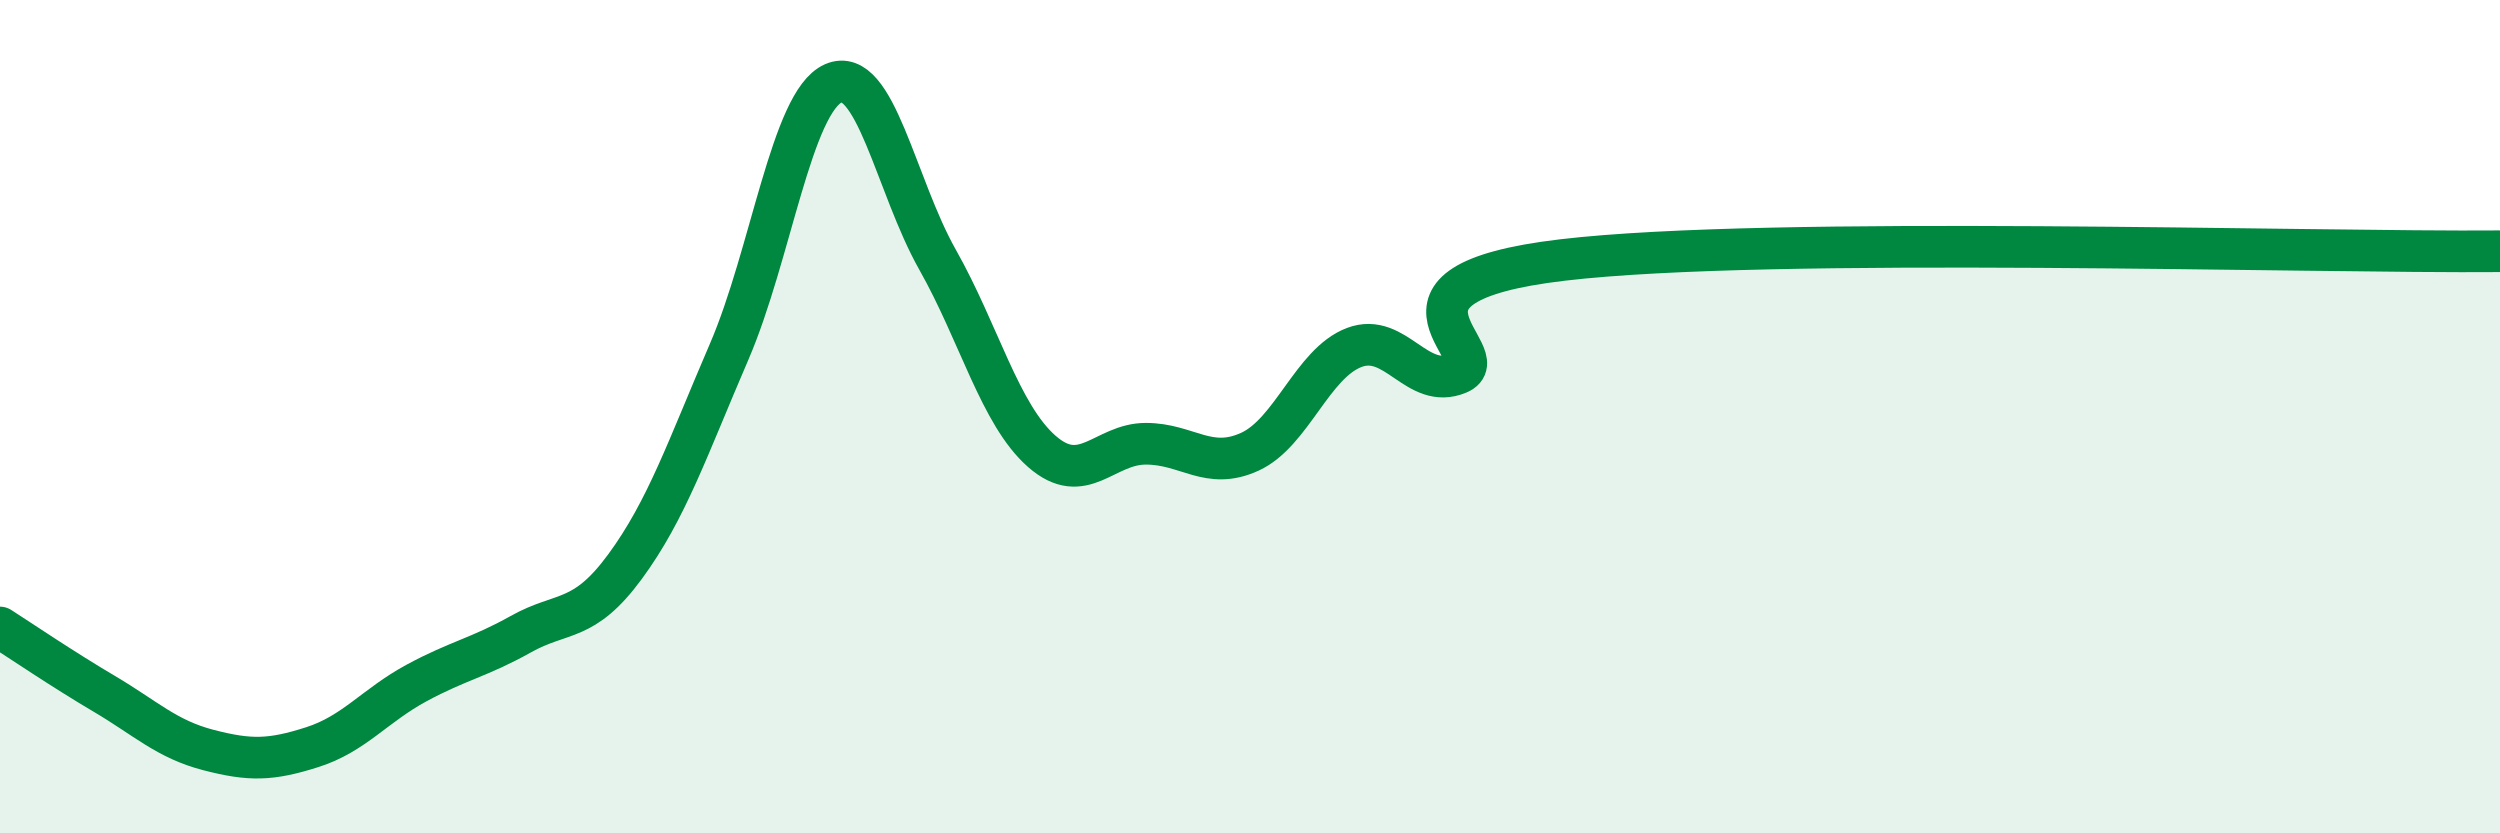
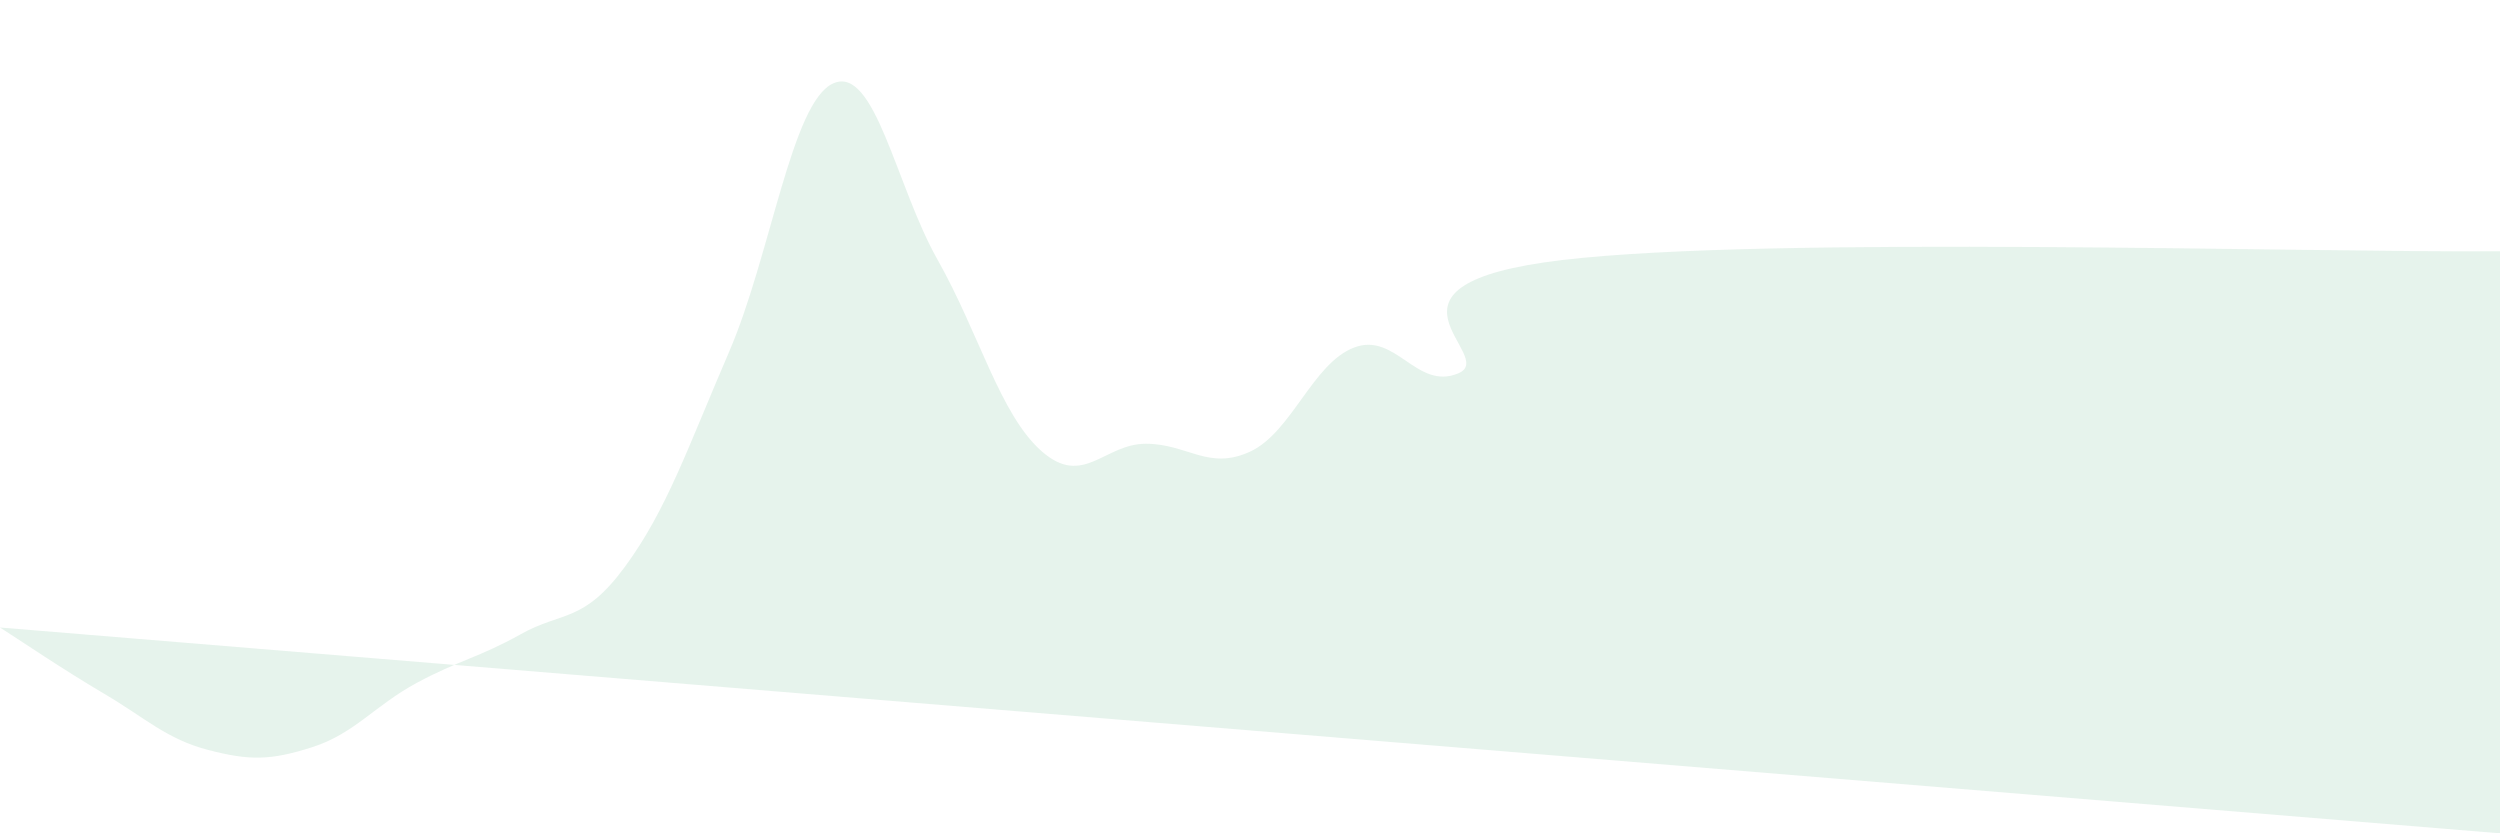
<svg xmlns="http://www.w3.org/2000/svg" width="60" height="20" viewBox="0 0 60 20">
-   <path d="M 0,15.06 C 0.5,15.38 1.5,16.06 2.5,16.65 C 3.5,17.24 4,17.74 5,18 C 6,18.26 6.5,18.25 7.5,17.93 C 8.5,17.61 9,16.93 10,16.39 C 11,15.85 11.5,15.78 12.5,15.22 C 13.5,14.66 14,14.96 15,13.6 C 16,12.24 16.5,10.76 17.5,8.44 C 18.5,6.12 19,2.44 20,2 C 21,1.56 21.5,4.46 22.5,6.23 C 23.5,8 24,9.95 25,10.83 C 26,11.71 26.5,10.65 27.5,10.65 C 28.5,10.65 29,11.3 30,10.84 C 31,10.38 31.5,8.72 32.5,8.34 C 33.5,7.96 34,9.38 35,8.96 C 36,8.54 32.5,6.83 37.5,6.24 C 42.5,5.65 55.5,6.07 60,6.03L60 20L0 20Z" fill="#008740" opacity="0.1" stroke-linecap="round" stroke-linejoin="round" />
-   <path d="M 0,15.06 C 0.5,15.38 1.5,16.06 2.5,16.65 C 3.5,17.24 4,17.74 5,18 C 6,18.26 6.5,18.25 7.5,17.93 C 8.5,17.61 9,16.93 10,16.39 C 11,15.85 11.5,15.78 12.5,15.22 C 13.5,14.66 14,14.96 15,13.6 C 16,12.24 16.5,10.76 17.5,8.44 C 18.5,6.12 19,2.44 20,2 C 21,1.56 21.5,4.46 22.5,6.23 C 23.5,8 24,9.95 25,10.83 C 26,11.71 26.5,10.65 27.5,10.65 C 28.5,10.65 29,11.3 30,10.84 C 31,10.38 31.5,8.72 32.5,8.34 C 33.5,7.96 34,9.38 35,8.96 C 36,8.54 32.5,6.83 37.5,6.24 C 42.5,5.65 55.5,6.07 60,6.03" stroke="#008740" stroke-width="1" fill="none" stroke-linecap="round" stroke-linejoin="round" />
+   <path d="M 0,15.06 C 0.5,15.38 1.5,16.06 2.5,16.65 C 3.5,17.24 4,17.74 5,18 C 6,18.26 6.5,18.25 7.5,17.93 C 8.5,17.61 9,16.93 10,16.39 C 11,15.85 11.5,15.78 12.5,15.22 C 13.5,14.66 14,14.96 15,13.6 C 16,12.24 16.5,10.76 17.5,8.44 C 18.5,6.12 19,2.44 20,2 C 21,1.56 21.5,4.46 22.5,6.23 C 23.5,8 24,9.95 25,10.83 C 26,11.71 26.5,10.65 27.5,10.65 C 28.5,10.65 29,11.3 30,10.84 C 31,10.38 31.5,8.72 32.5,8.34 C 33.5,7.96 34,9.38 35,8.96 C 36,8.54 32.5,6.83 37.5,6.24 C 42.5,5.65 55.5,6.07 60,6.03L60 20Z" fill="#008740" opacity="0.1" stroke-linecap="round" stroke-linejoin="round" />
</svg>